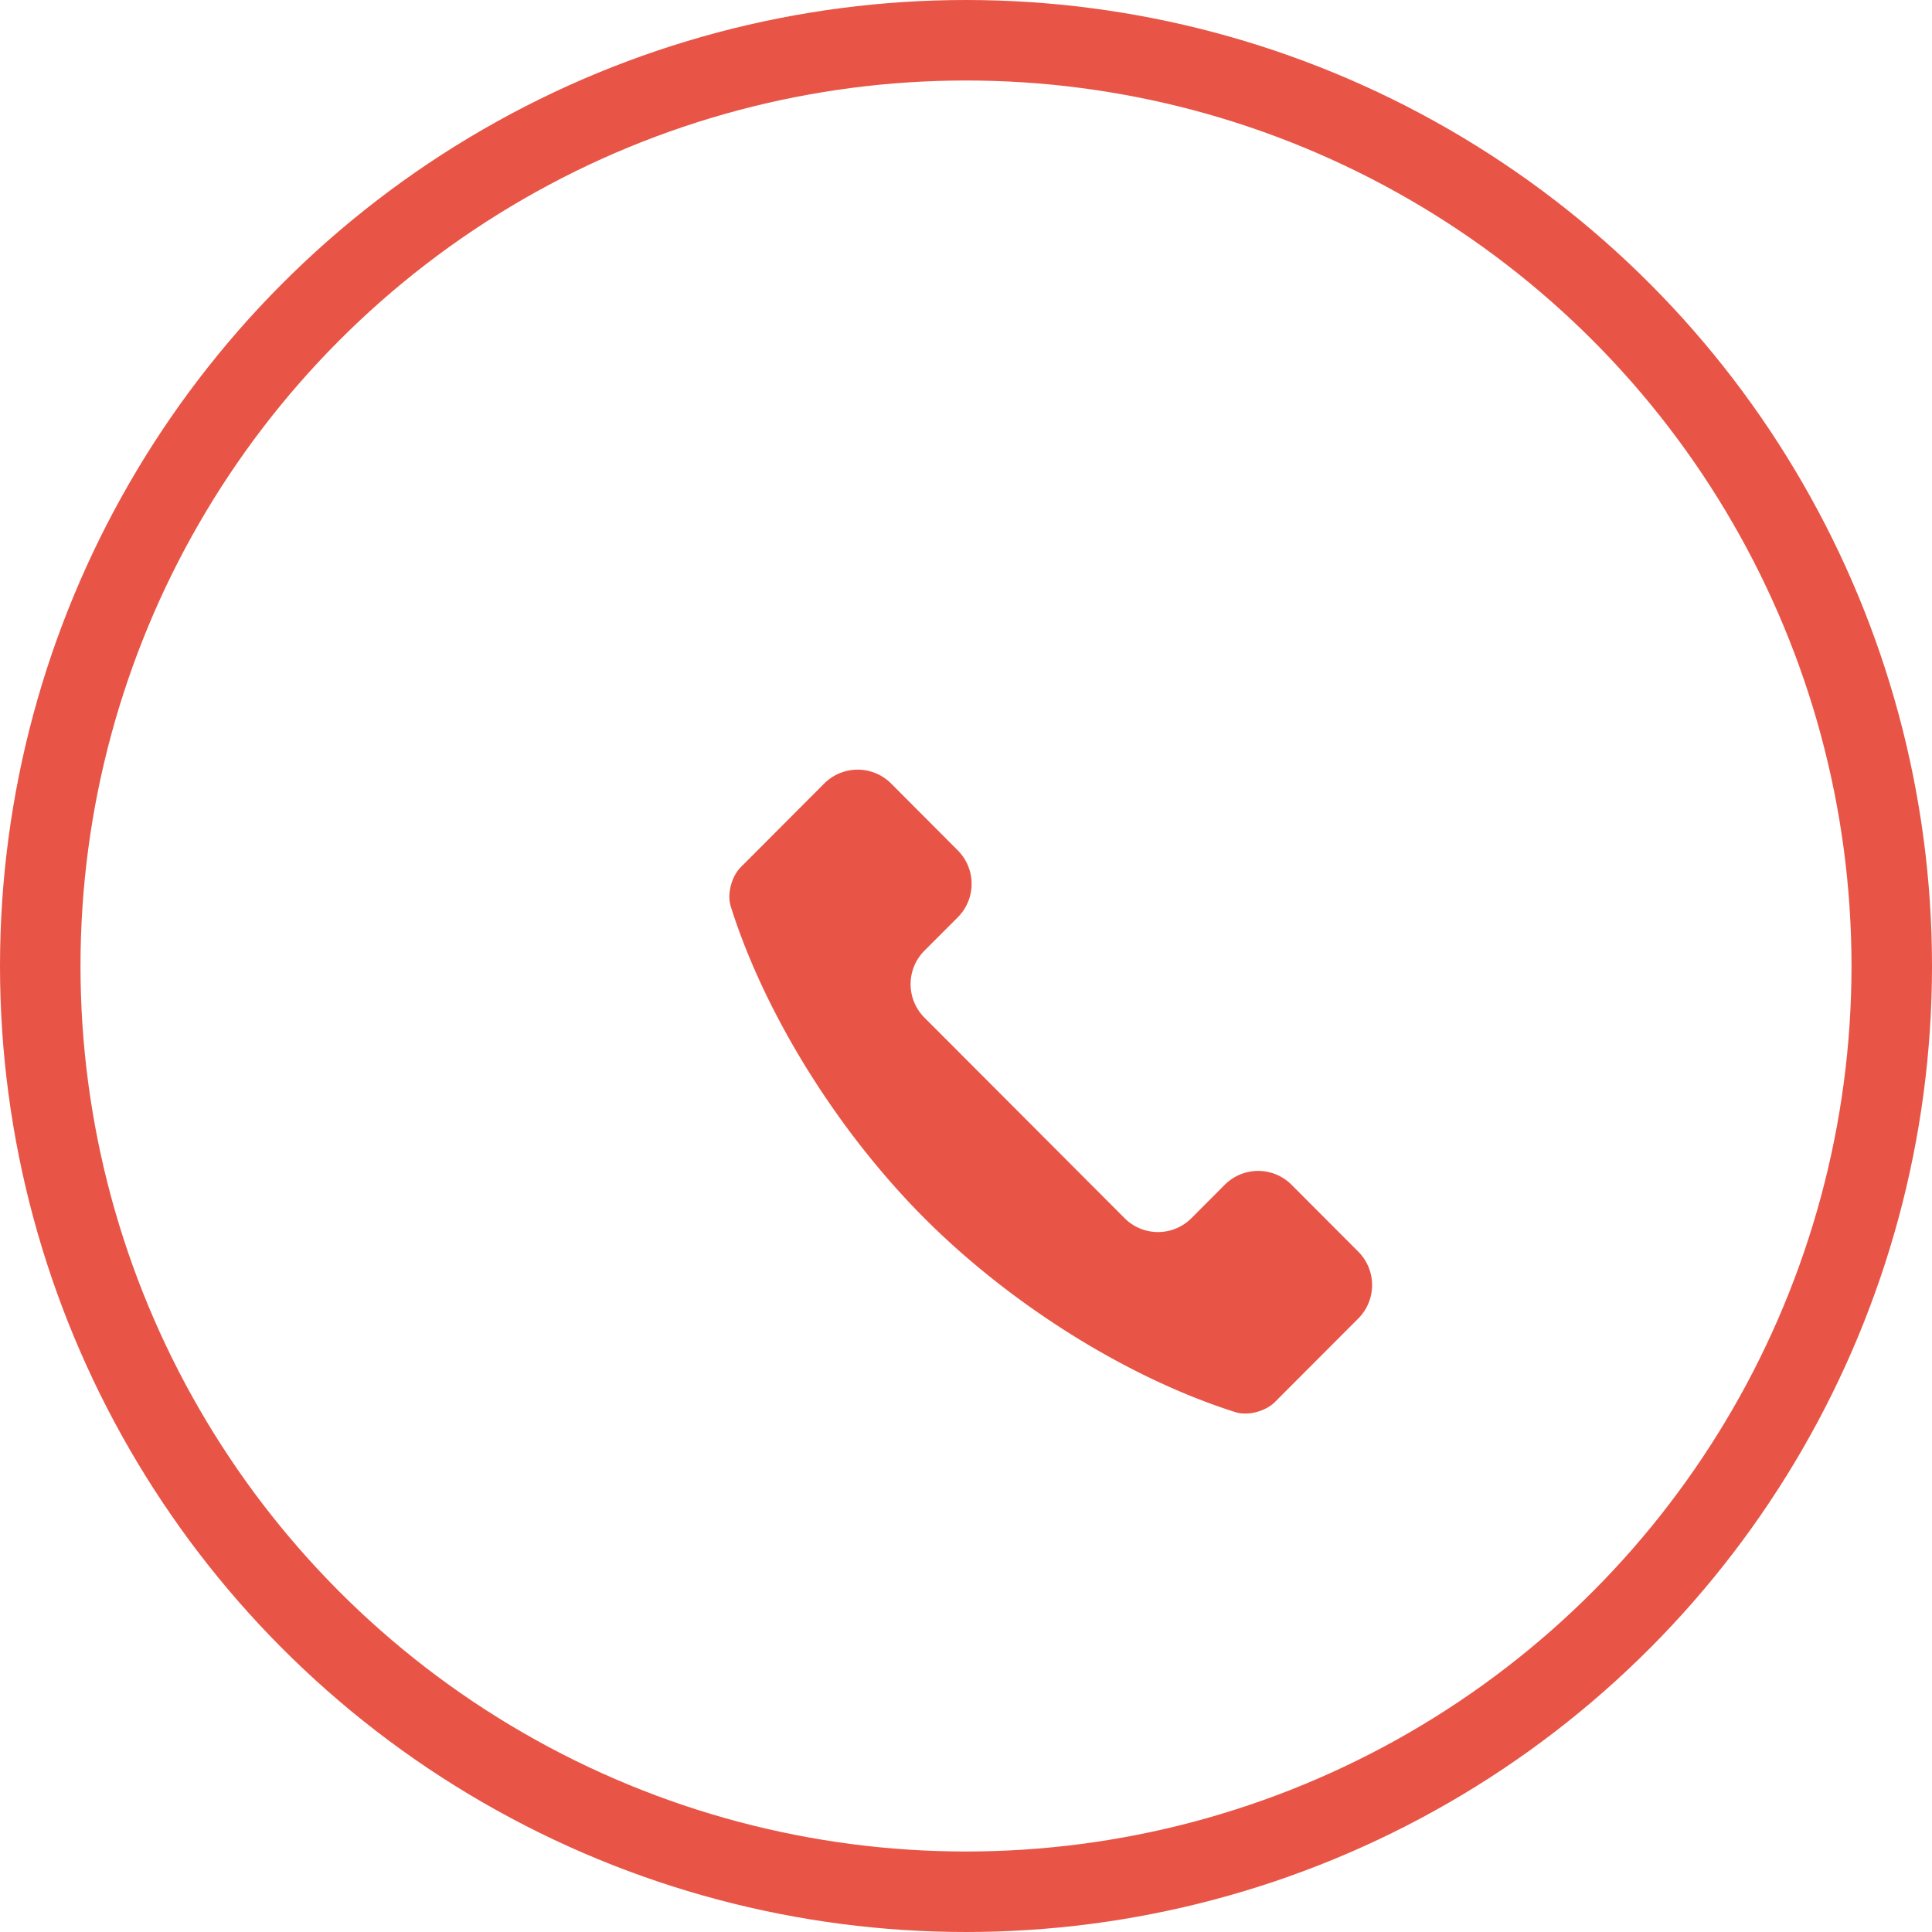
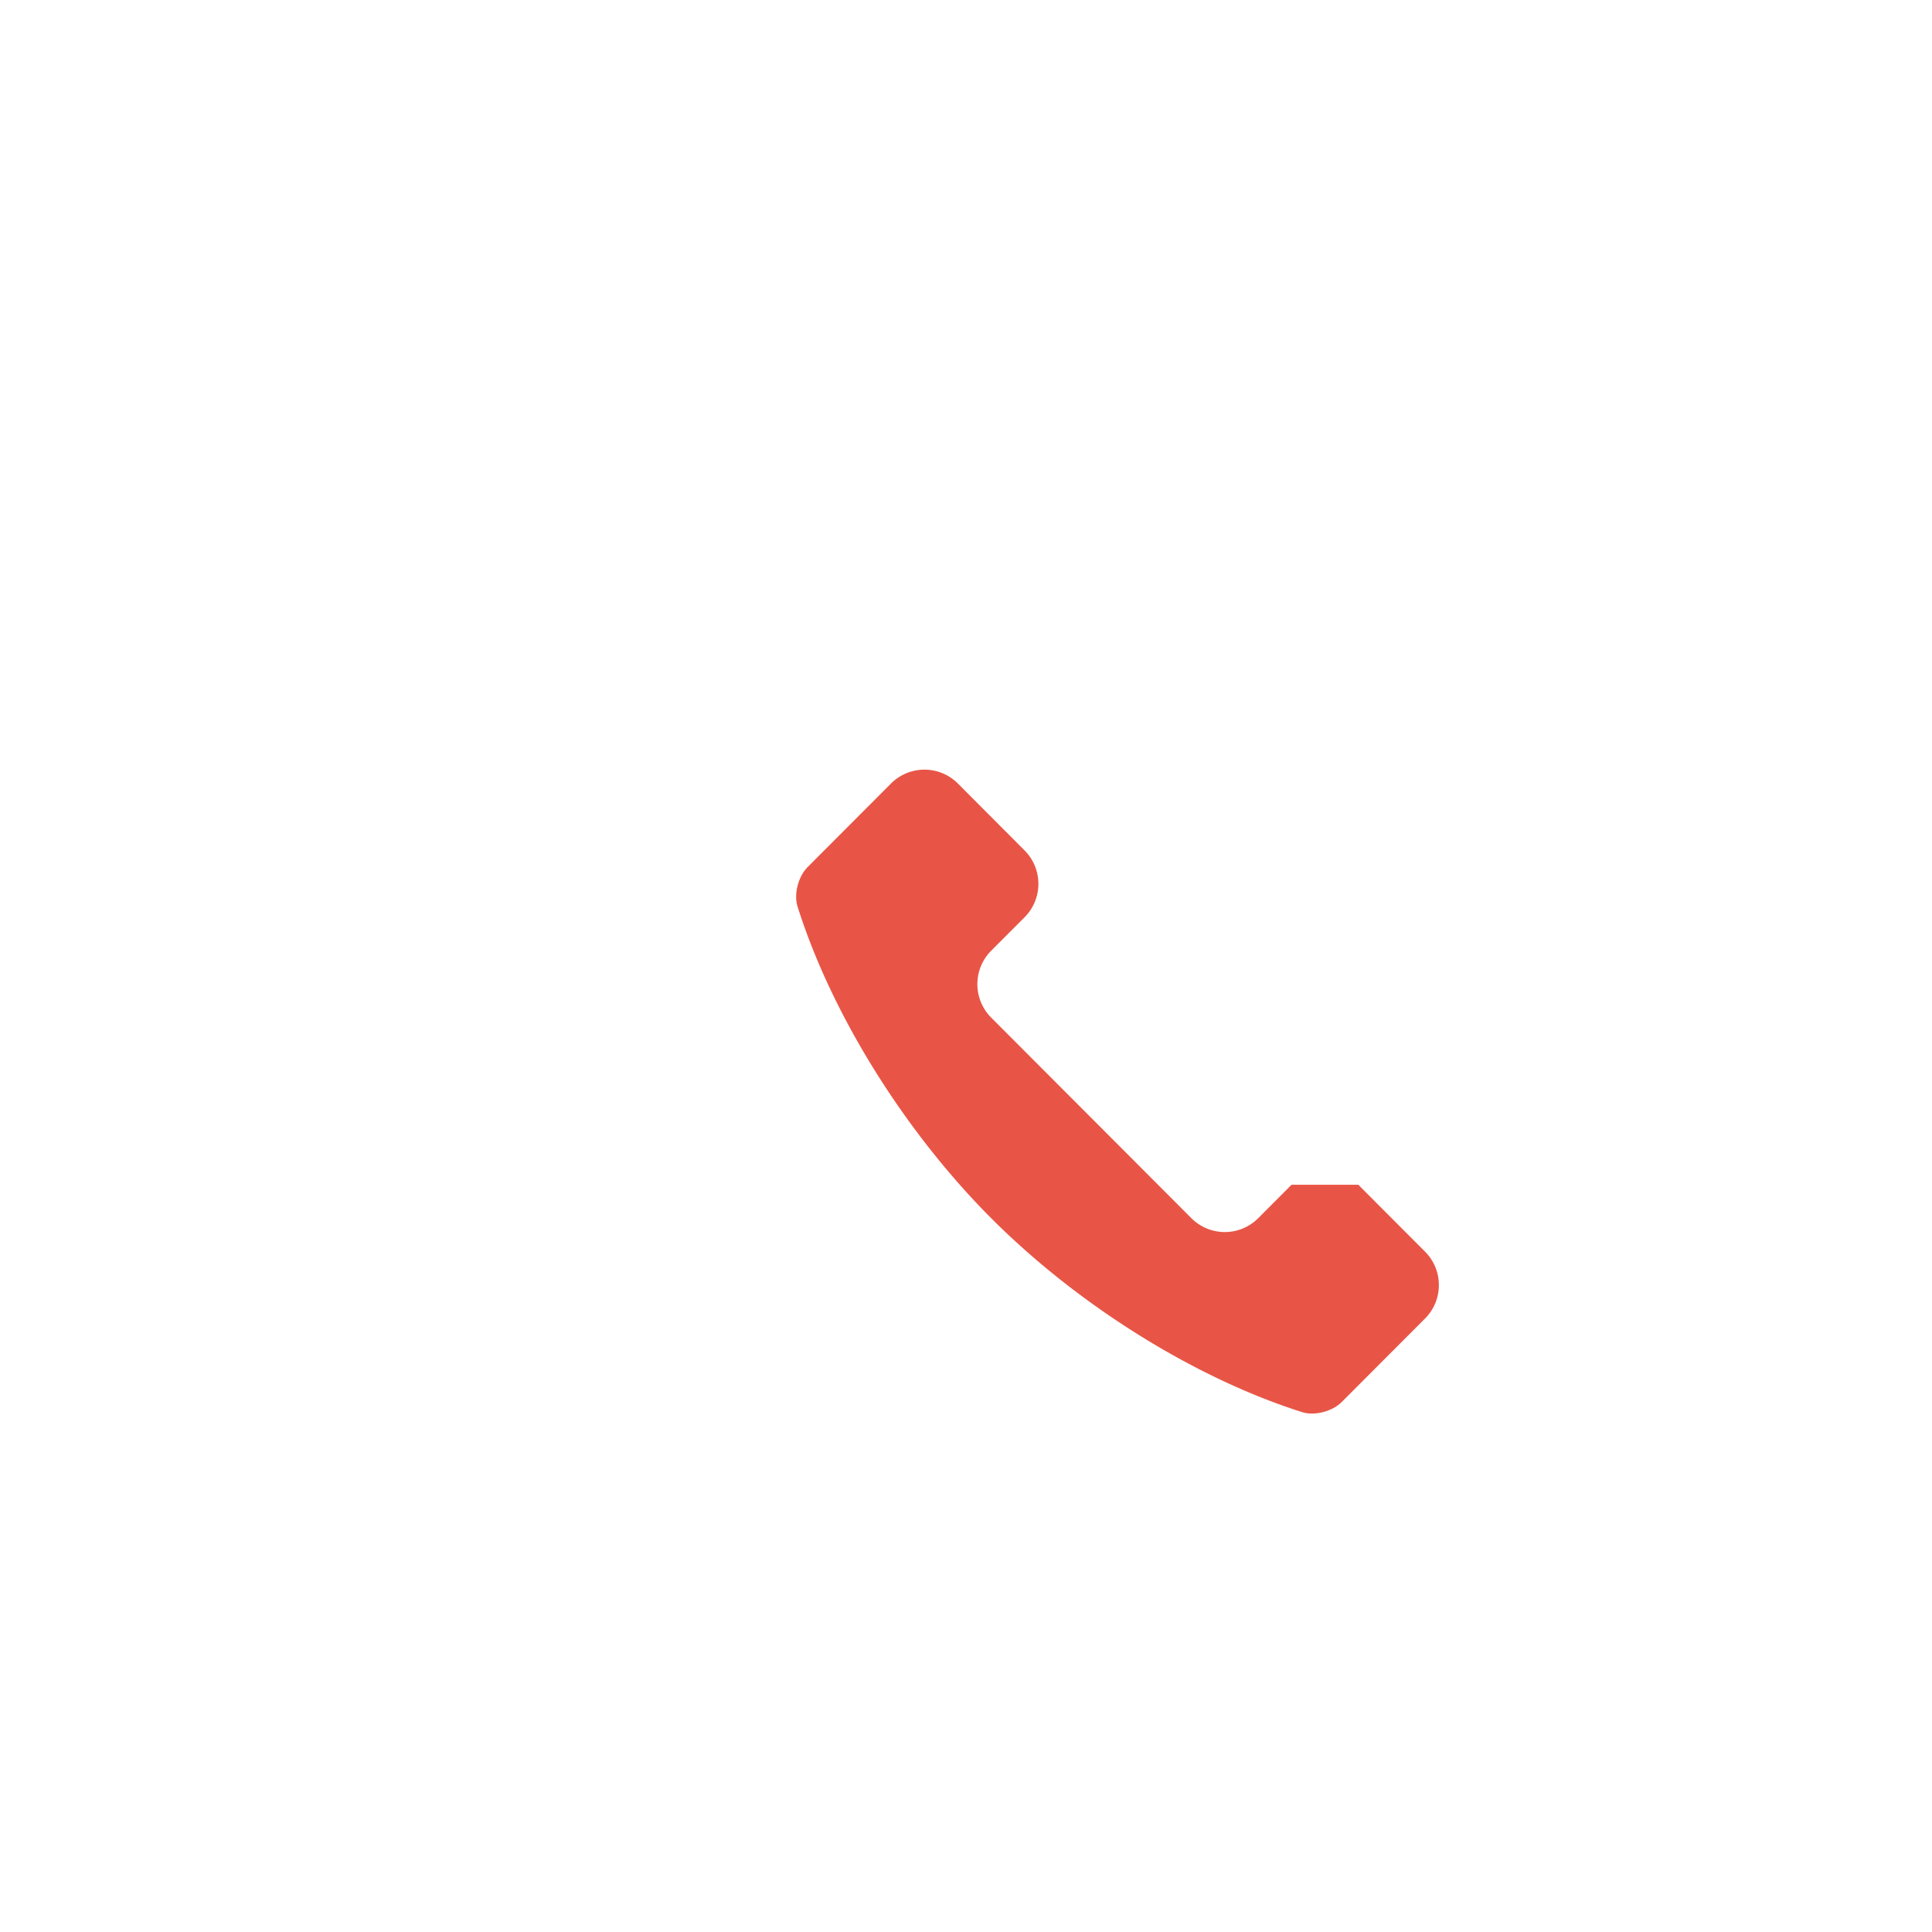
<svg xmlns="http://www.w3.org/2000/svg" preserveAspectRatio="xMidYMid" width="48" height="48" viewBox="0 0 48 48">
  <defs>
    <style>.cls-4{fill:#c887f1;stroke:#e85546;stroke-linejoin:round;stroke-width:2px;fill-opacity:0}.cls-5{fill:#e85546;filter:url(#drop-shadow-1)}</style>
    <filter id="drop-shadow-1" filterUnits="userSpaceOnUse">
      <feOffset in="SourceAlpha" dx="2.121" dy="2.121" />
      <feGaussianBlur result="dropShadow" />
      <feFlood flood-color="#e85546" flood-opacity=".25" />
      <feComposite operator="in" in2="dropShadow" />
      <feComposite in="SourceGraphic" result="dropShadow" />
    </filter>
  </defs>
  <g id="ikona">
    <g id="kolecko">
-       <circle id="circle-1" class="cls-4" cx="24" cy="24" r="23" />
-       <path d="M29.967 27.314a1.172 1.172 0 0 0-1.659 0l-.829.831a1.172 1.172 0 0 1-1.659 0l-4.974-4.984a1.177 1.177 0 0 1 0-1.662l.829-.83a1.177 1.177 0 0 0 0-1.662l-1.658-1.663a1.174 1.174 0 0 0-1.659 0l-2.074 2.079c-.229.229-.347.669-.249.979.86 2.724 2.694 5.622 4.811 7.743 2.115 2.12 5.009 3.958 7.728 4.819.309.098.749-.021.978-.25l2.073-2.077a1.176 1.176 0 0 0 0-1.661l-1.658-1.662z" id="path-1" class="cls-5" fill-rule="evenodd" />
+       <path d="M29.967 27.314l-.829.831a1.172 1.172 0 0 1-1.659 0l-4.974-4.984a1.177 1.177 0 0 1 0-1.662l.829-.83a1.177 1.177 0 0 0 0-1.662l-1.658-1.663a1.174 1.174 0 0 0-1.659 0l-2.074 2.079c-.229.229-.347.669-.249.979.86 2.724 2.694 5.622 4.811 7.743 2.115 2.12 5.009 3.958 7.728 4.819.309.098.749-.021.978-.25l2.073-2.077a1.176 1.176 0 0 0 0-1.661l-1.658-1.662z" id="path-1" class="cls-5" fill-rule="evenodd" />
    </g>
  </g>
</svg>